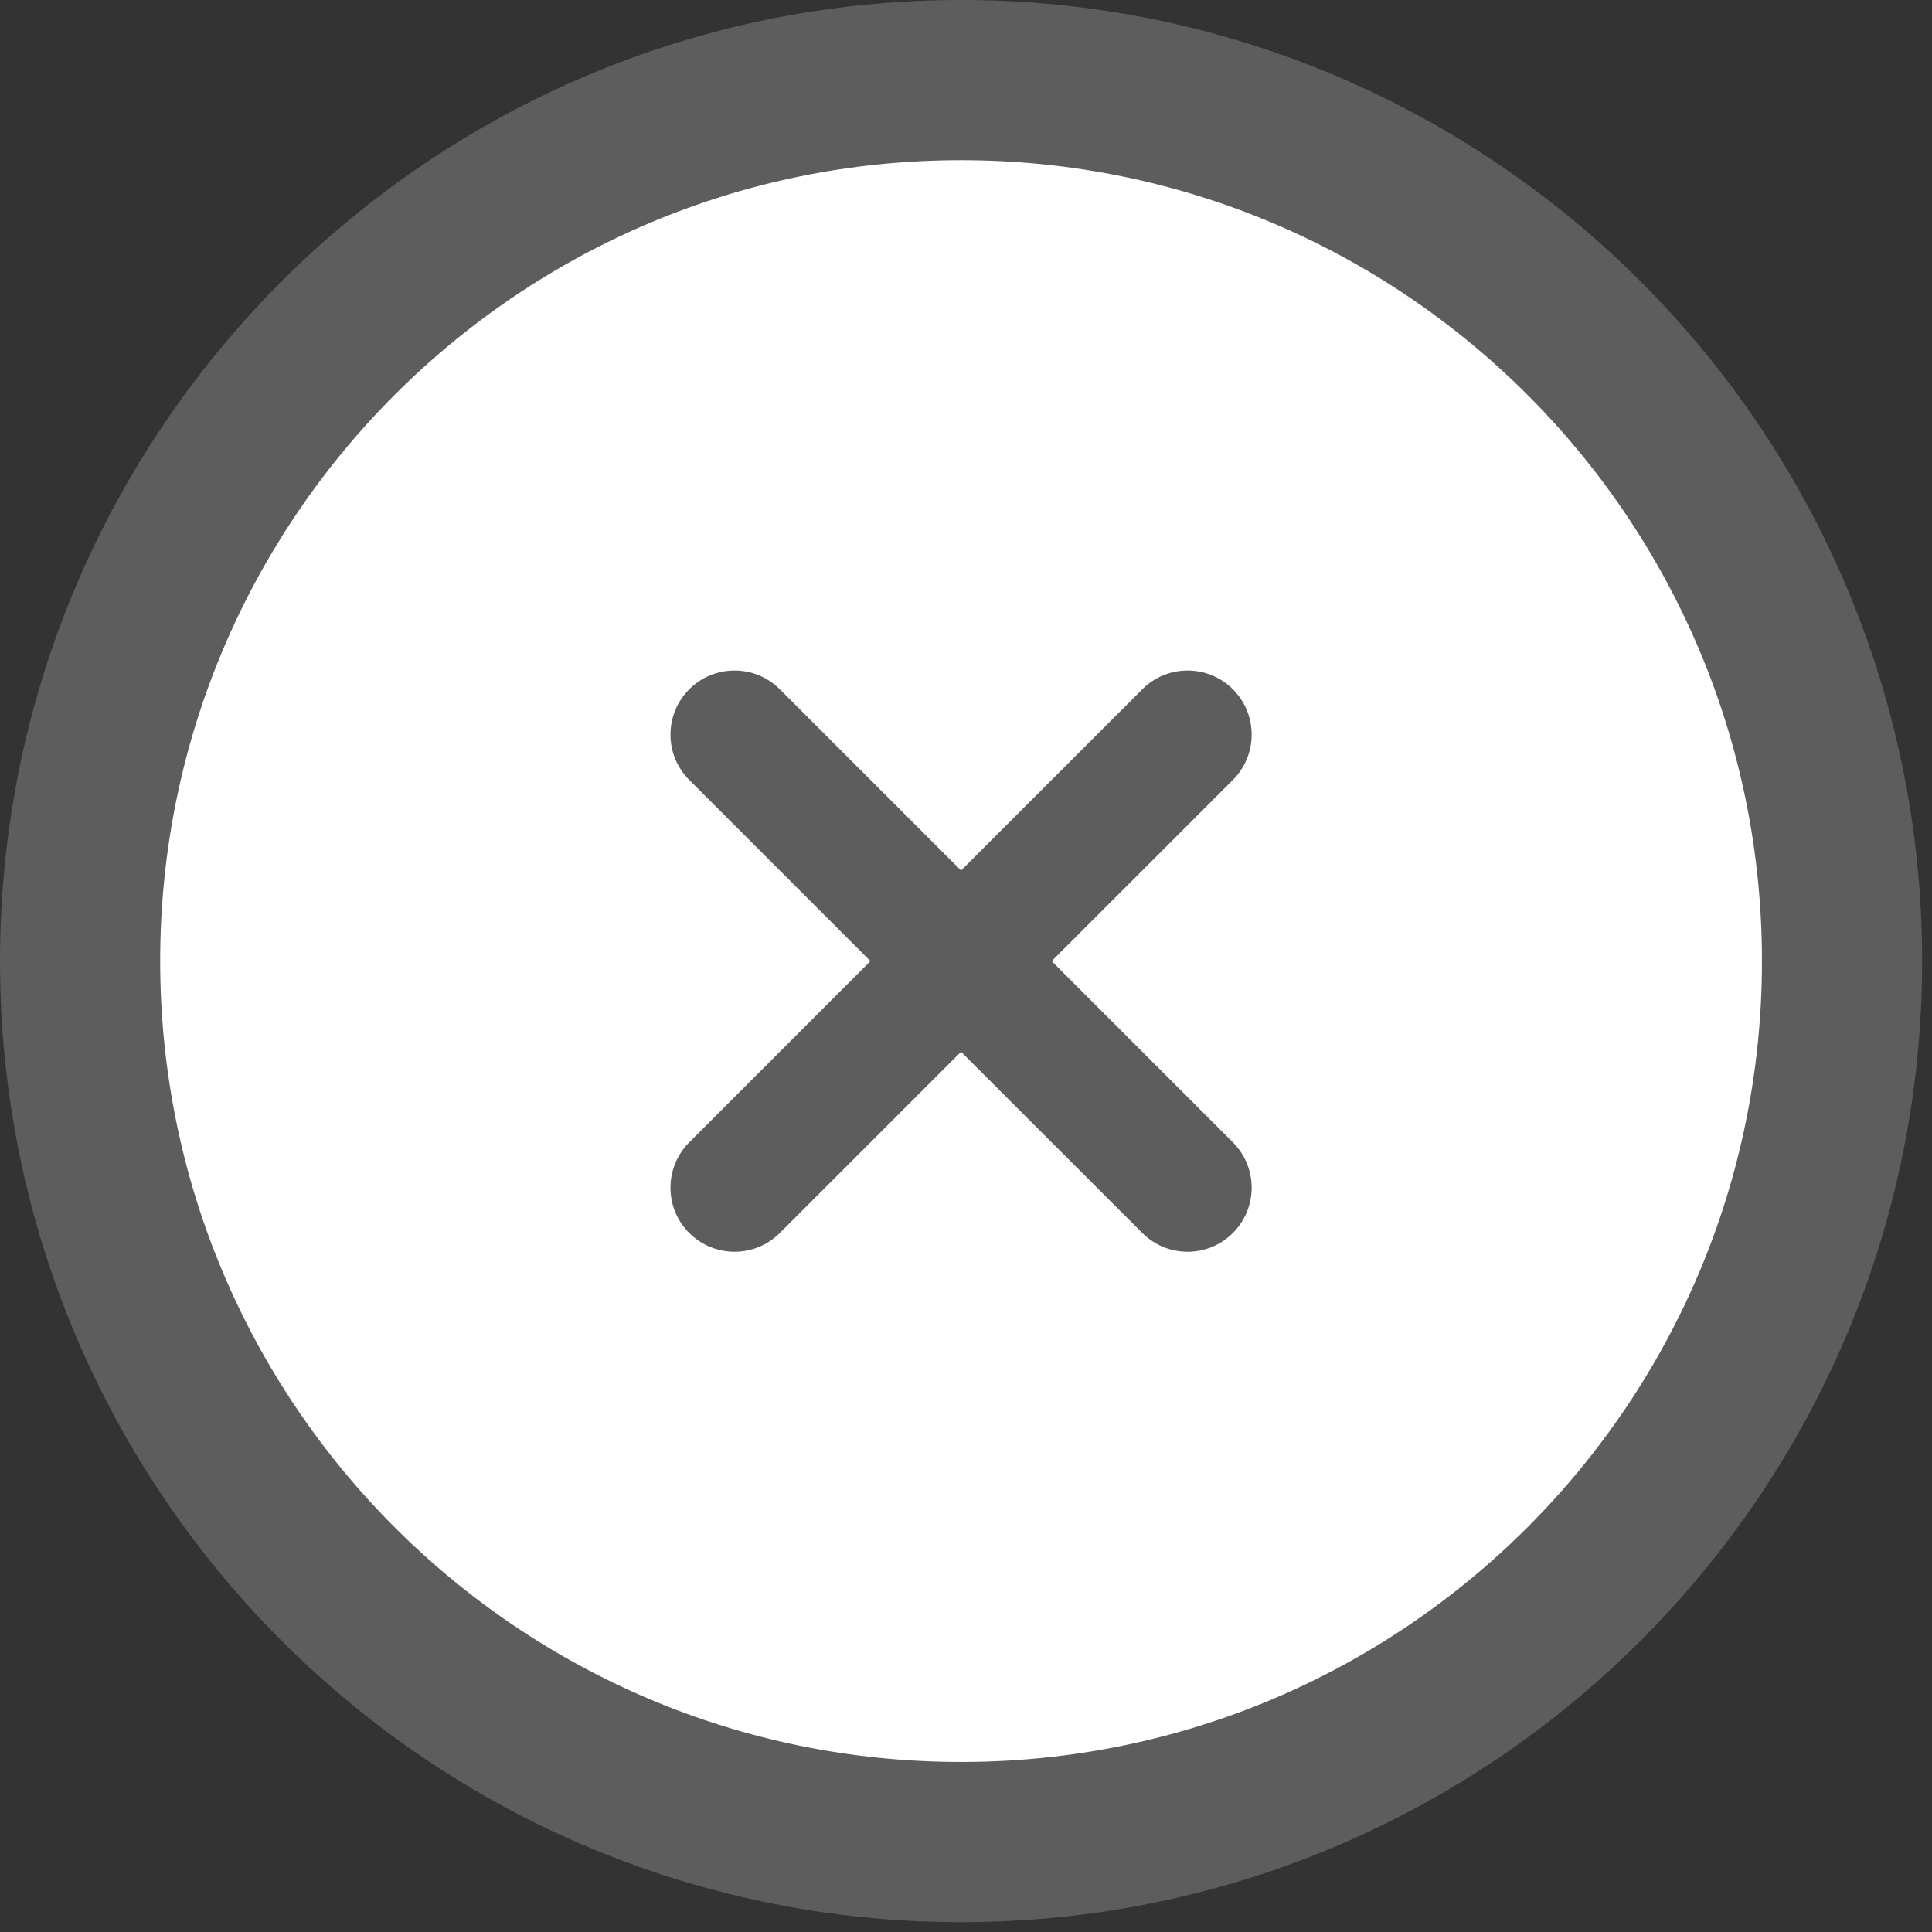
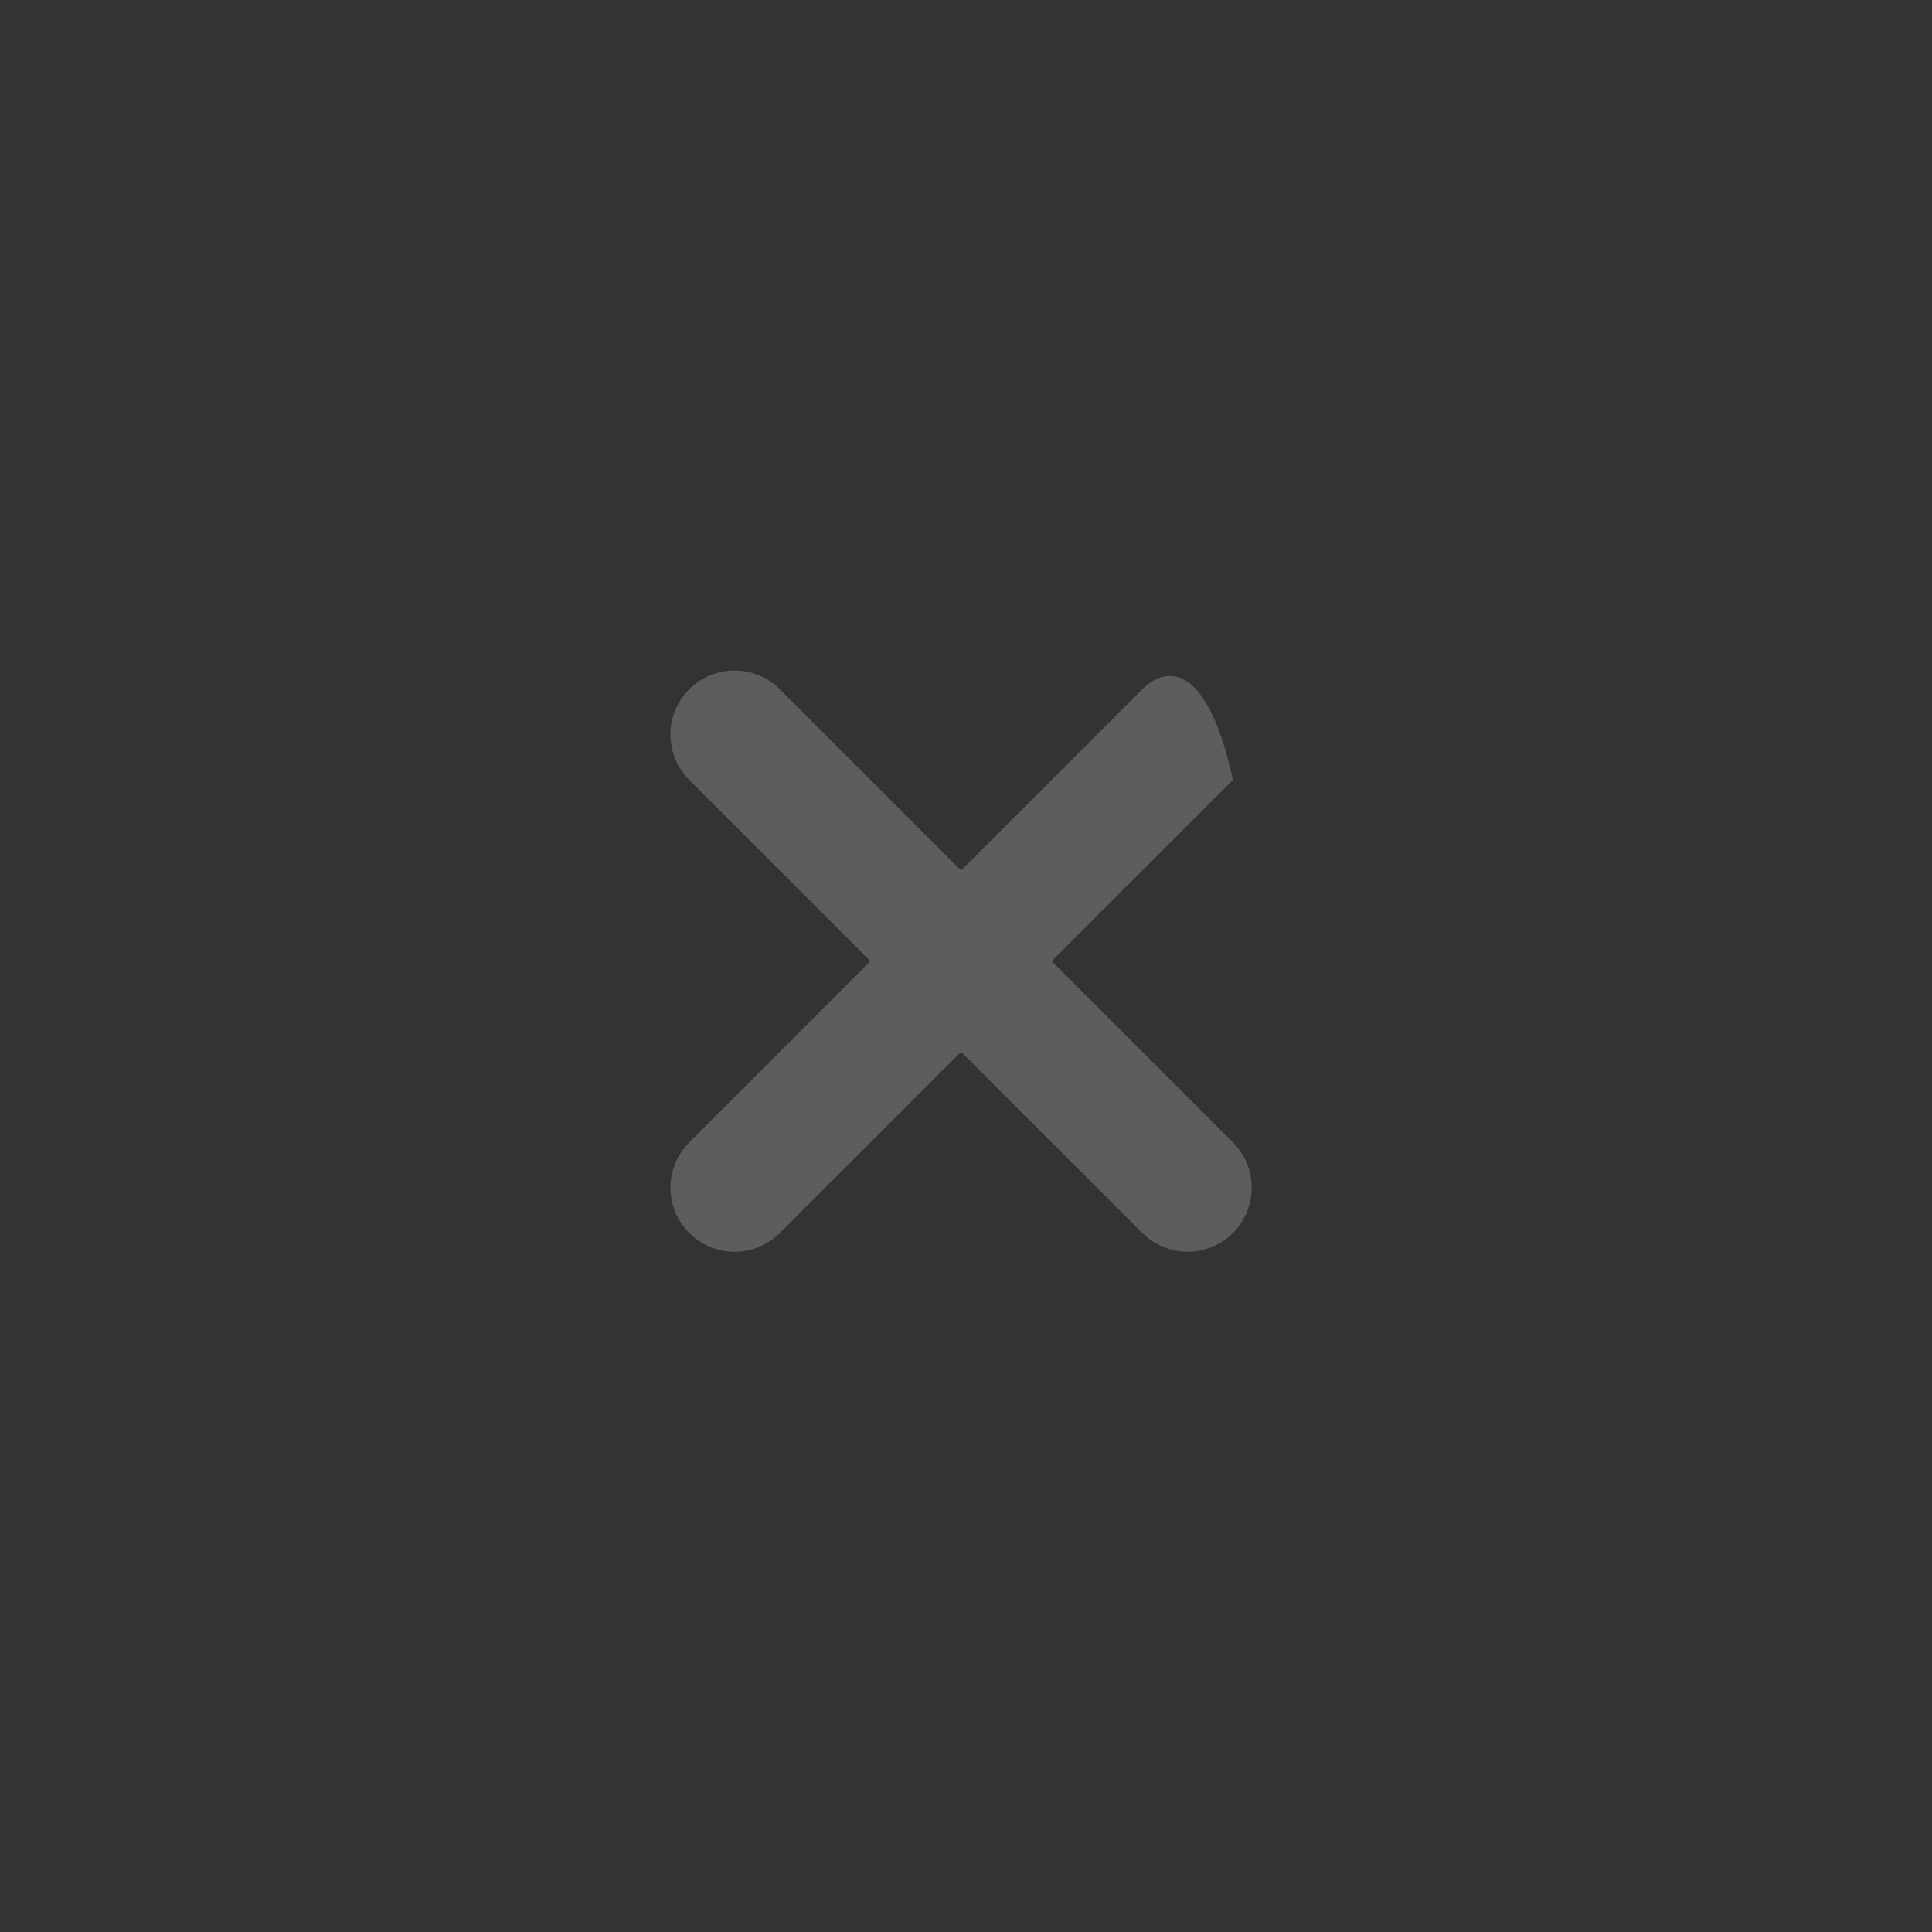
<svg xmlns="http://www.w3.org/2000/svg" width="68" height="68" viewBox="0 0 68 68" fill="none">
  <rect x="0" y="0" width="68" height="68" fill="#333333" stroke="none" />
-   <path d="M64.834 33.827C64.834 50.952 50.952 64.834 33.827 64.834C16.701 64.834 2.819 50.952 2.819 33.827C2.819 16.701 16.701 2.819 33.827 2.819C50.952 2.819 64.834 16.701 64.834 33.827Z" fill="white" stroke="#5D5D5D" stroke-width="5.638" />
-   <path d="M43.394 27.45C44.274 26.57 44.274 25.142 43.394 24.261C42.513 23.38 41.085 23.38 40.205 24.261L33.826 30.639L27.448 24.261C26.567 23.38 25.139 23.38 24.259 24.261C23.378 25.142 23.378 26.57 24.259 27.45L30.637 33.828L24.259 40.207C23.378 41.088 23.378 42.516 24.259 43.396C25.139 44.277 26.567 44.277 27.448 43.396L33.826 37.018L40.205 43.396C41.085 44.277 42.513 44.277 43.394 43.396C44.274 42.516 44.274 41.088 43.394 40.207L37.015 33.828L43.394 27.45Z" fill="#5D5D5D" />
+   <path d="M43.394 27.45C42.513 23.38 41.085 23.38 40.205 24.261L33.826 30.639L27.448 24.261C26.567 23.38 25.139 23.38 24.259 24.261C23.378 25.142 23.378 26.57 24.259 27.45L30.637 33.828L24.259 40.207C23.378 41.088 23.378 42.516 24.259 43.396C25.139 44.277 26.567 44.277 27.448 43.396L33.826 37.018L40.205 43.396C41.085 44.277 42.513 44.277 43.394 43.396C44.274 42.516 44.274 41.088 43.394 40.207L37.015 33.828L43.394 27.45Z" fill="#5D5D5D" />
</svg>